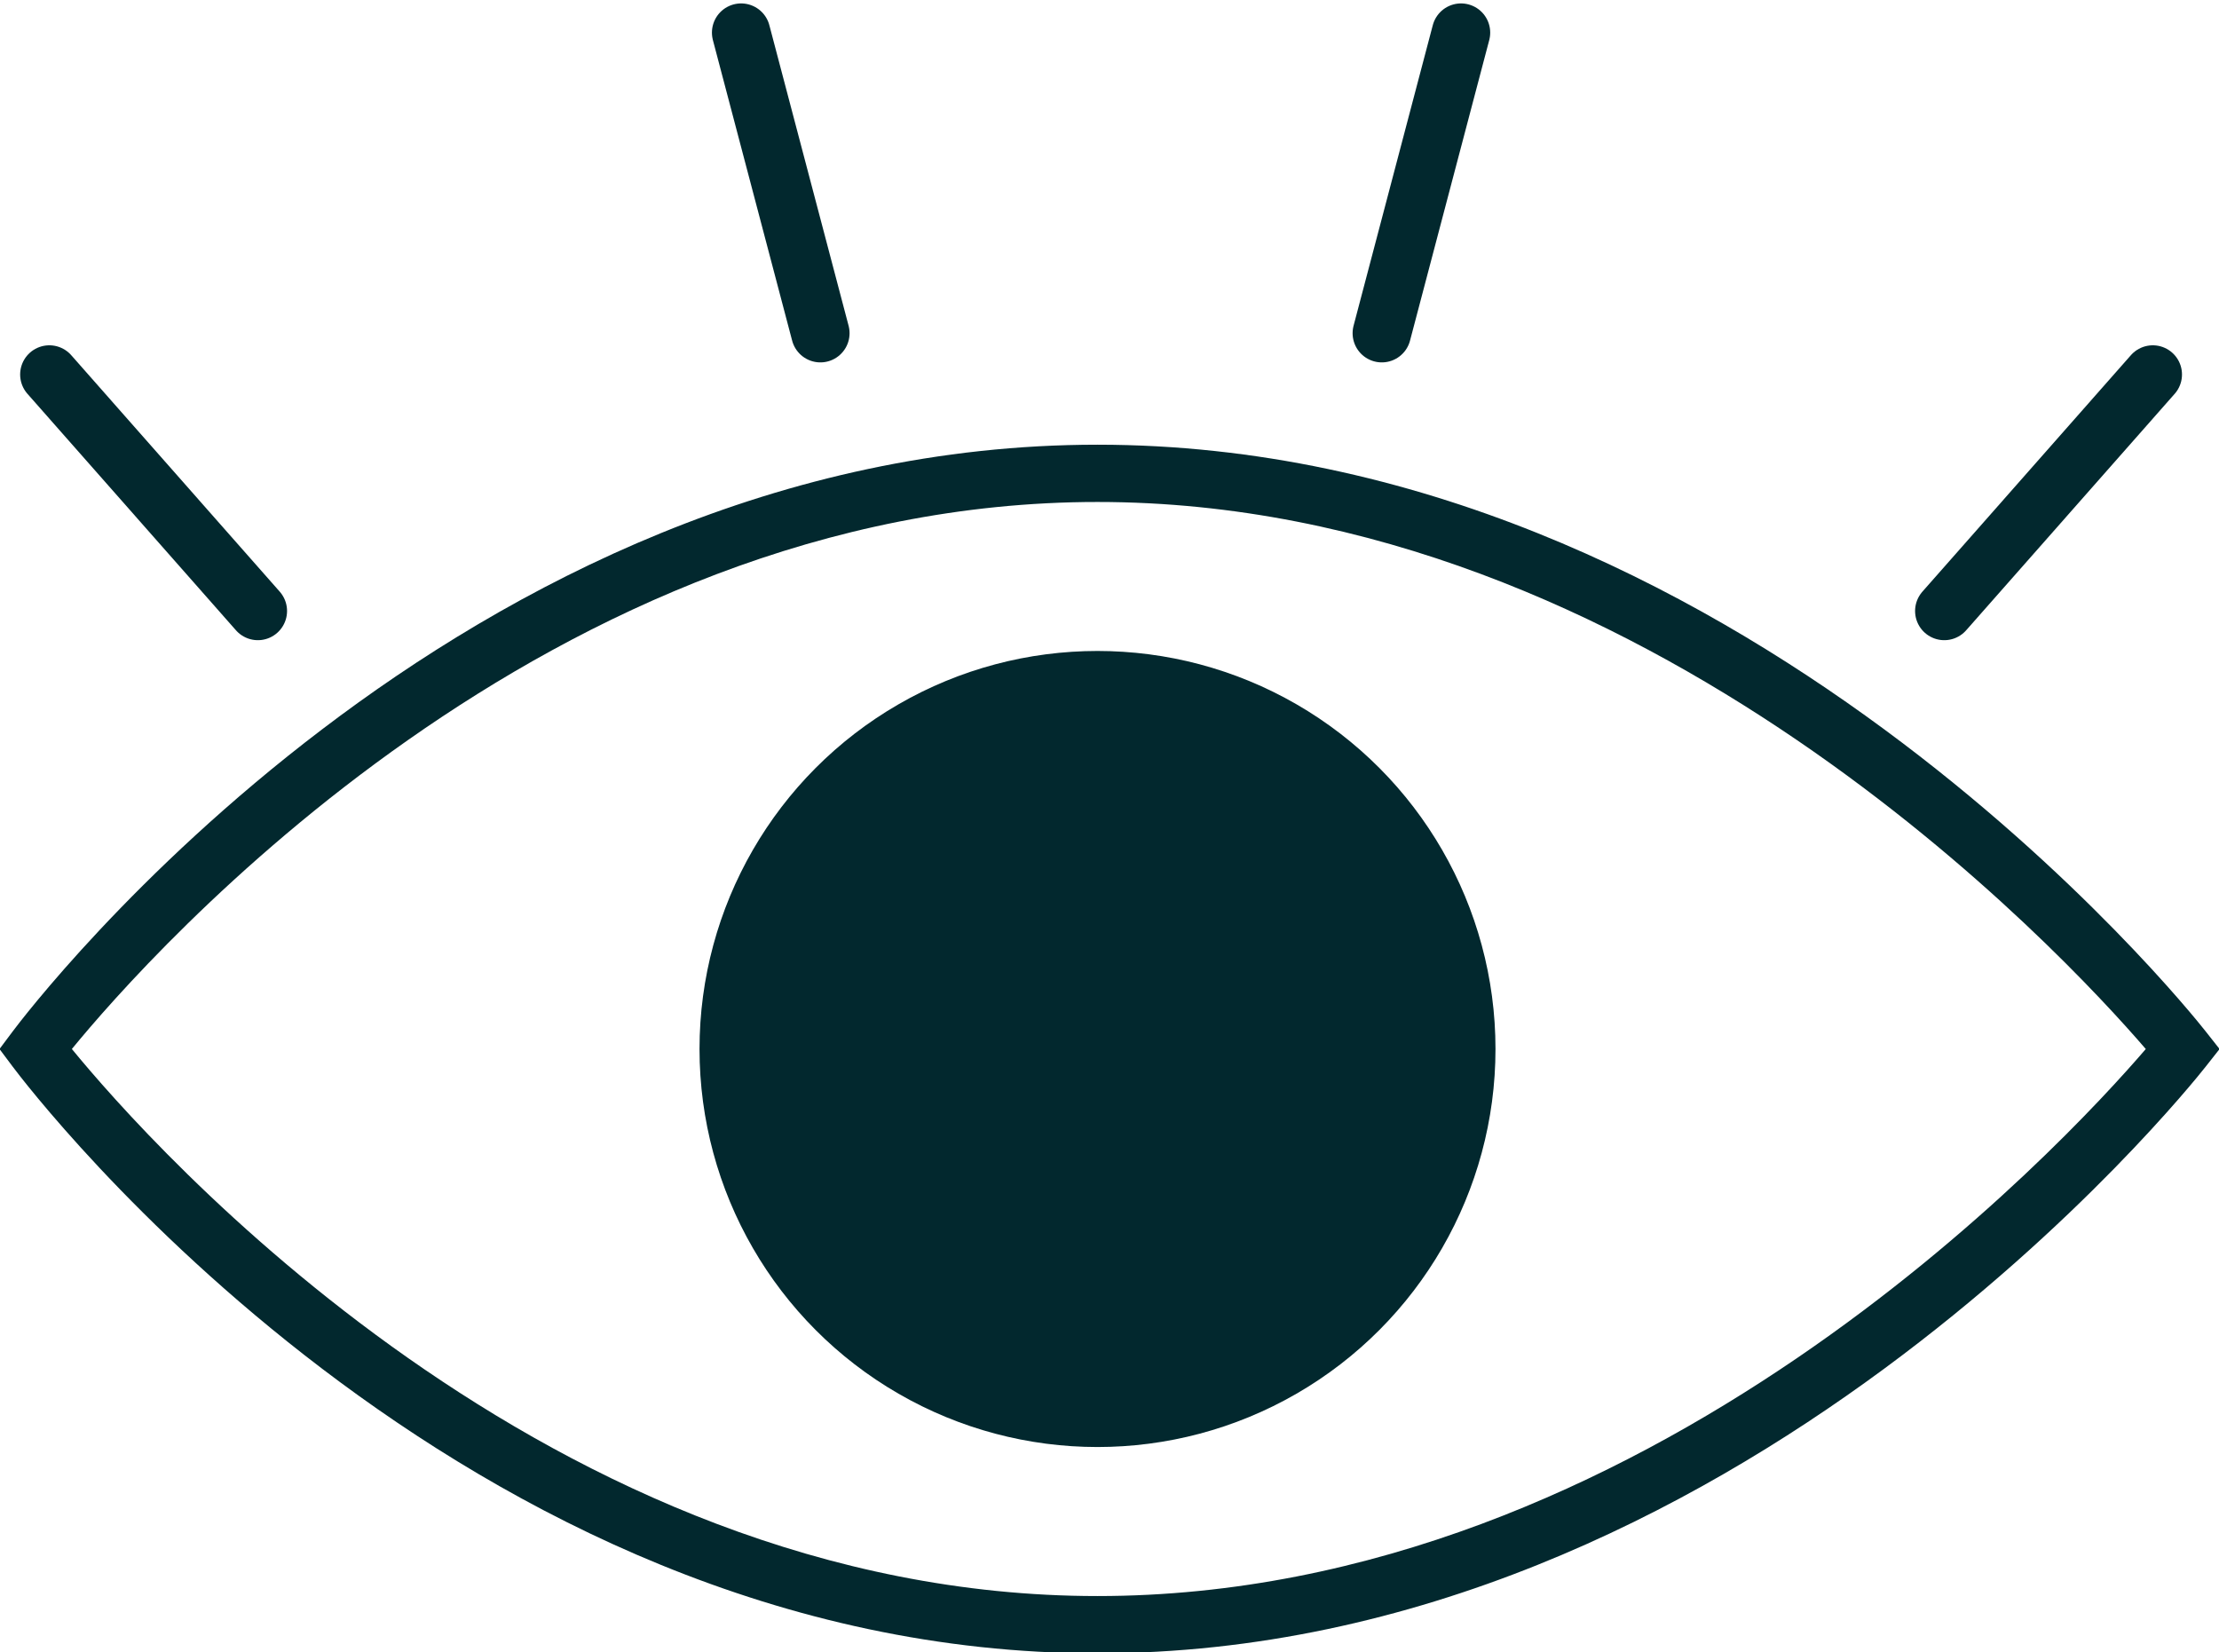
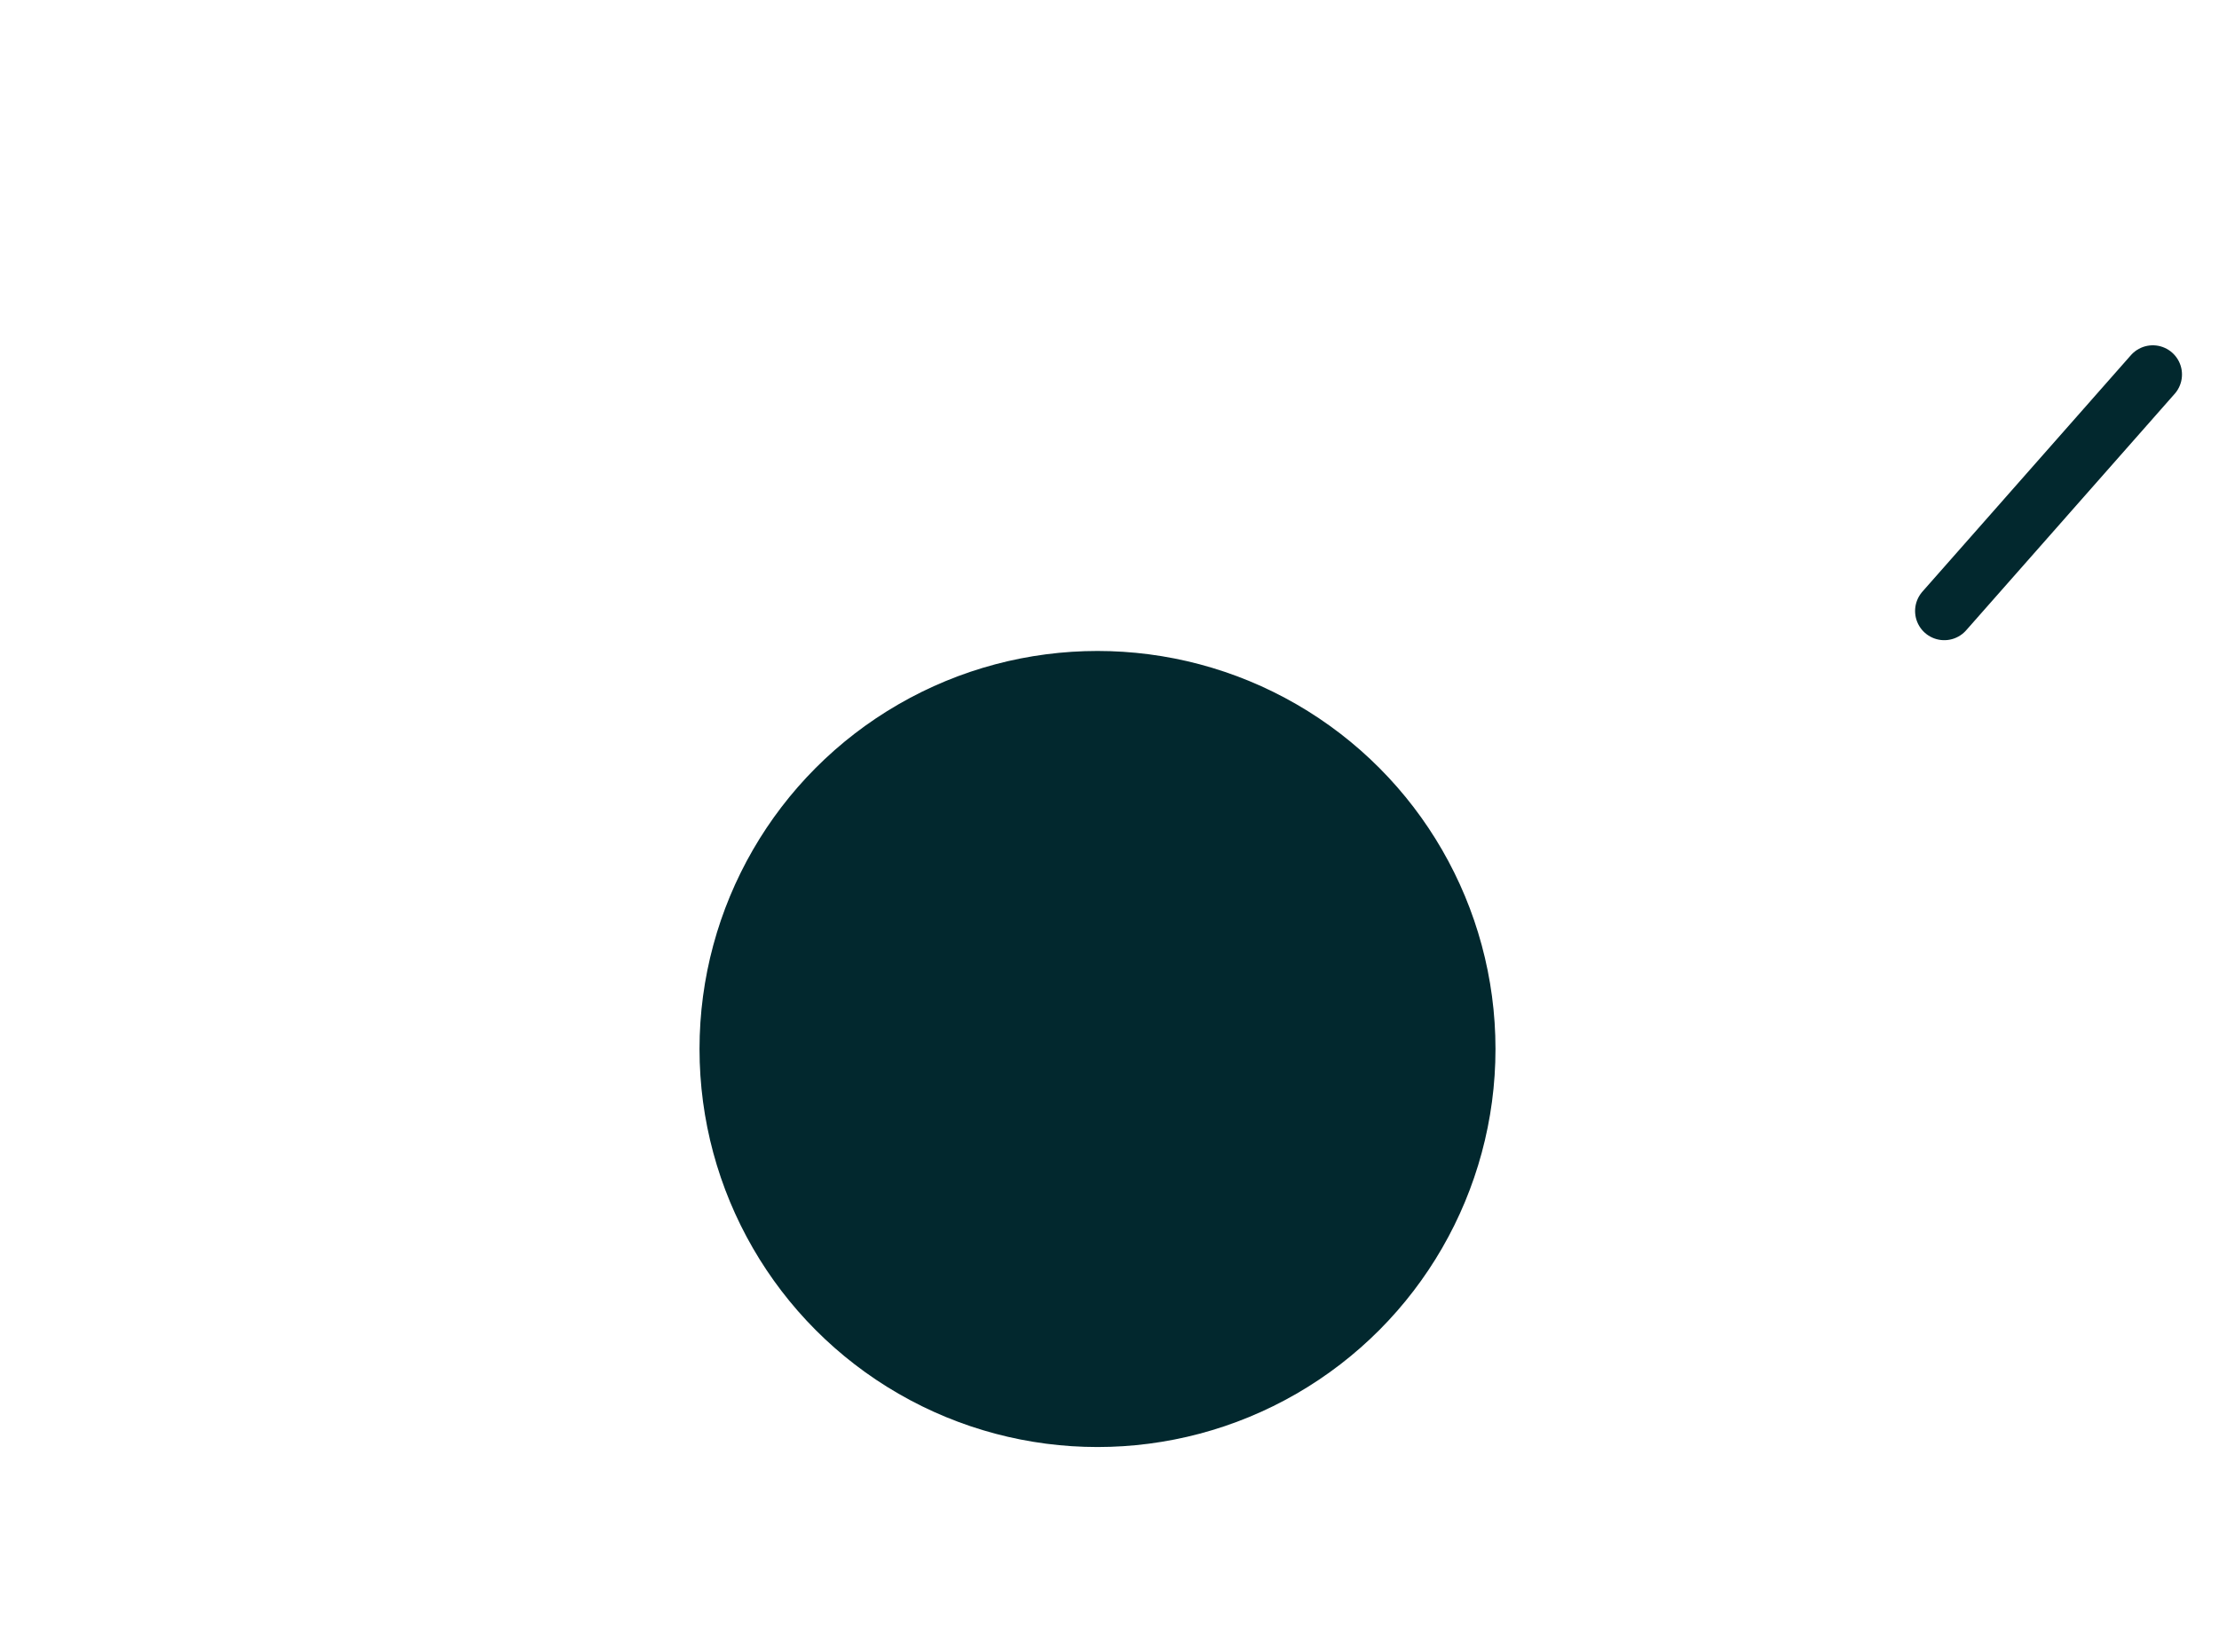
<svg xmlns="http://www.w3.org/2000/svg" fill="#02282e" height="57.7" preserveAspectRatio="xMidYMid meet" version="1" viewBox="11.7 13.6 77.5 57.7" width="77.5" zoomAndPan="magnify">
  <g id="change1_1">
-     <path d="M50.031,71.337c-22.305,0-37.273-19.667-37.9-20.504l-0.448-0.599l0.448-0.599c0.626-0.837,15.595-20.505,37.9-20.505 c22.289,0,38.042,19.648,38.701,20.485l0.488,0.619l-0.488,0.619C88.073,51.689,72.32,71.337,50.031,71.337z M14.21,50.233 c2.707,3.303,16.661,19.104,35.821,19.104c19.159,0,33.732-15.754,36.612-19.103c-2.883-3.348-17.474-19.104-36.612-19.104 C30.871,31.129,16.917,46.93,14.21,50.233z" />
-   </g>
+     </g>
  <g id="change1_2">
    <circle cx="50.031" cy="50.233" r="13.9" />
  </g>
-   <path d="M40.352 25.236L37.584 14.739" fill="none" stroke="#02282e" stroke-linecap="round" stroke-miterlimit="10" stroke-width="2.039" />
-   <path d="M20.706 34.937L13.423 26.678" fill="none" stroke="#02282e" stroke-linecap="round" stroke-miterlimit="10" stroke-width="2.039" />
-   <path d="M59.96 25.236L62.727 14.739" fill="none" stroke="#02282e" stroke-linecap="round" stroke-miterlimit="10" stroke-width="2.039" />
  <path d="M79.605 34.937L86.888 26.678" fill="none" stroke="#02282e" stroke-linecap="round" stroke-miterlimit="10" stroke-width="2.039" />
</svg>